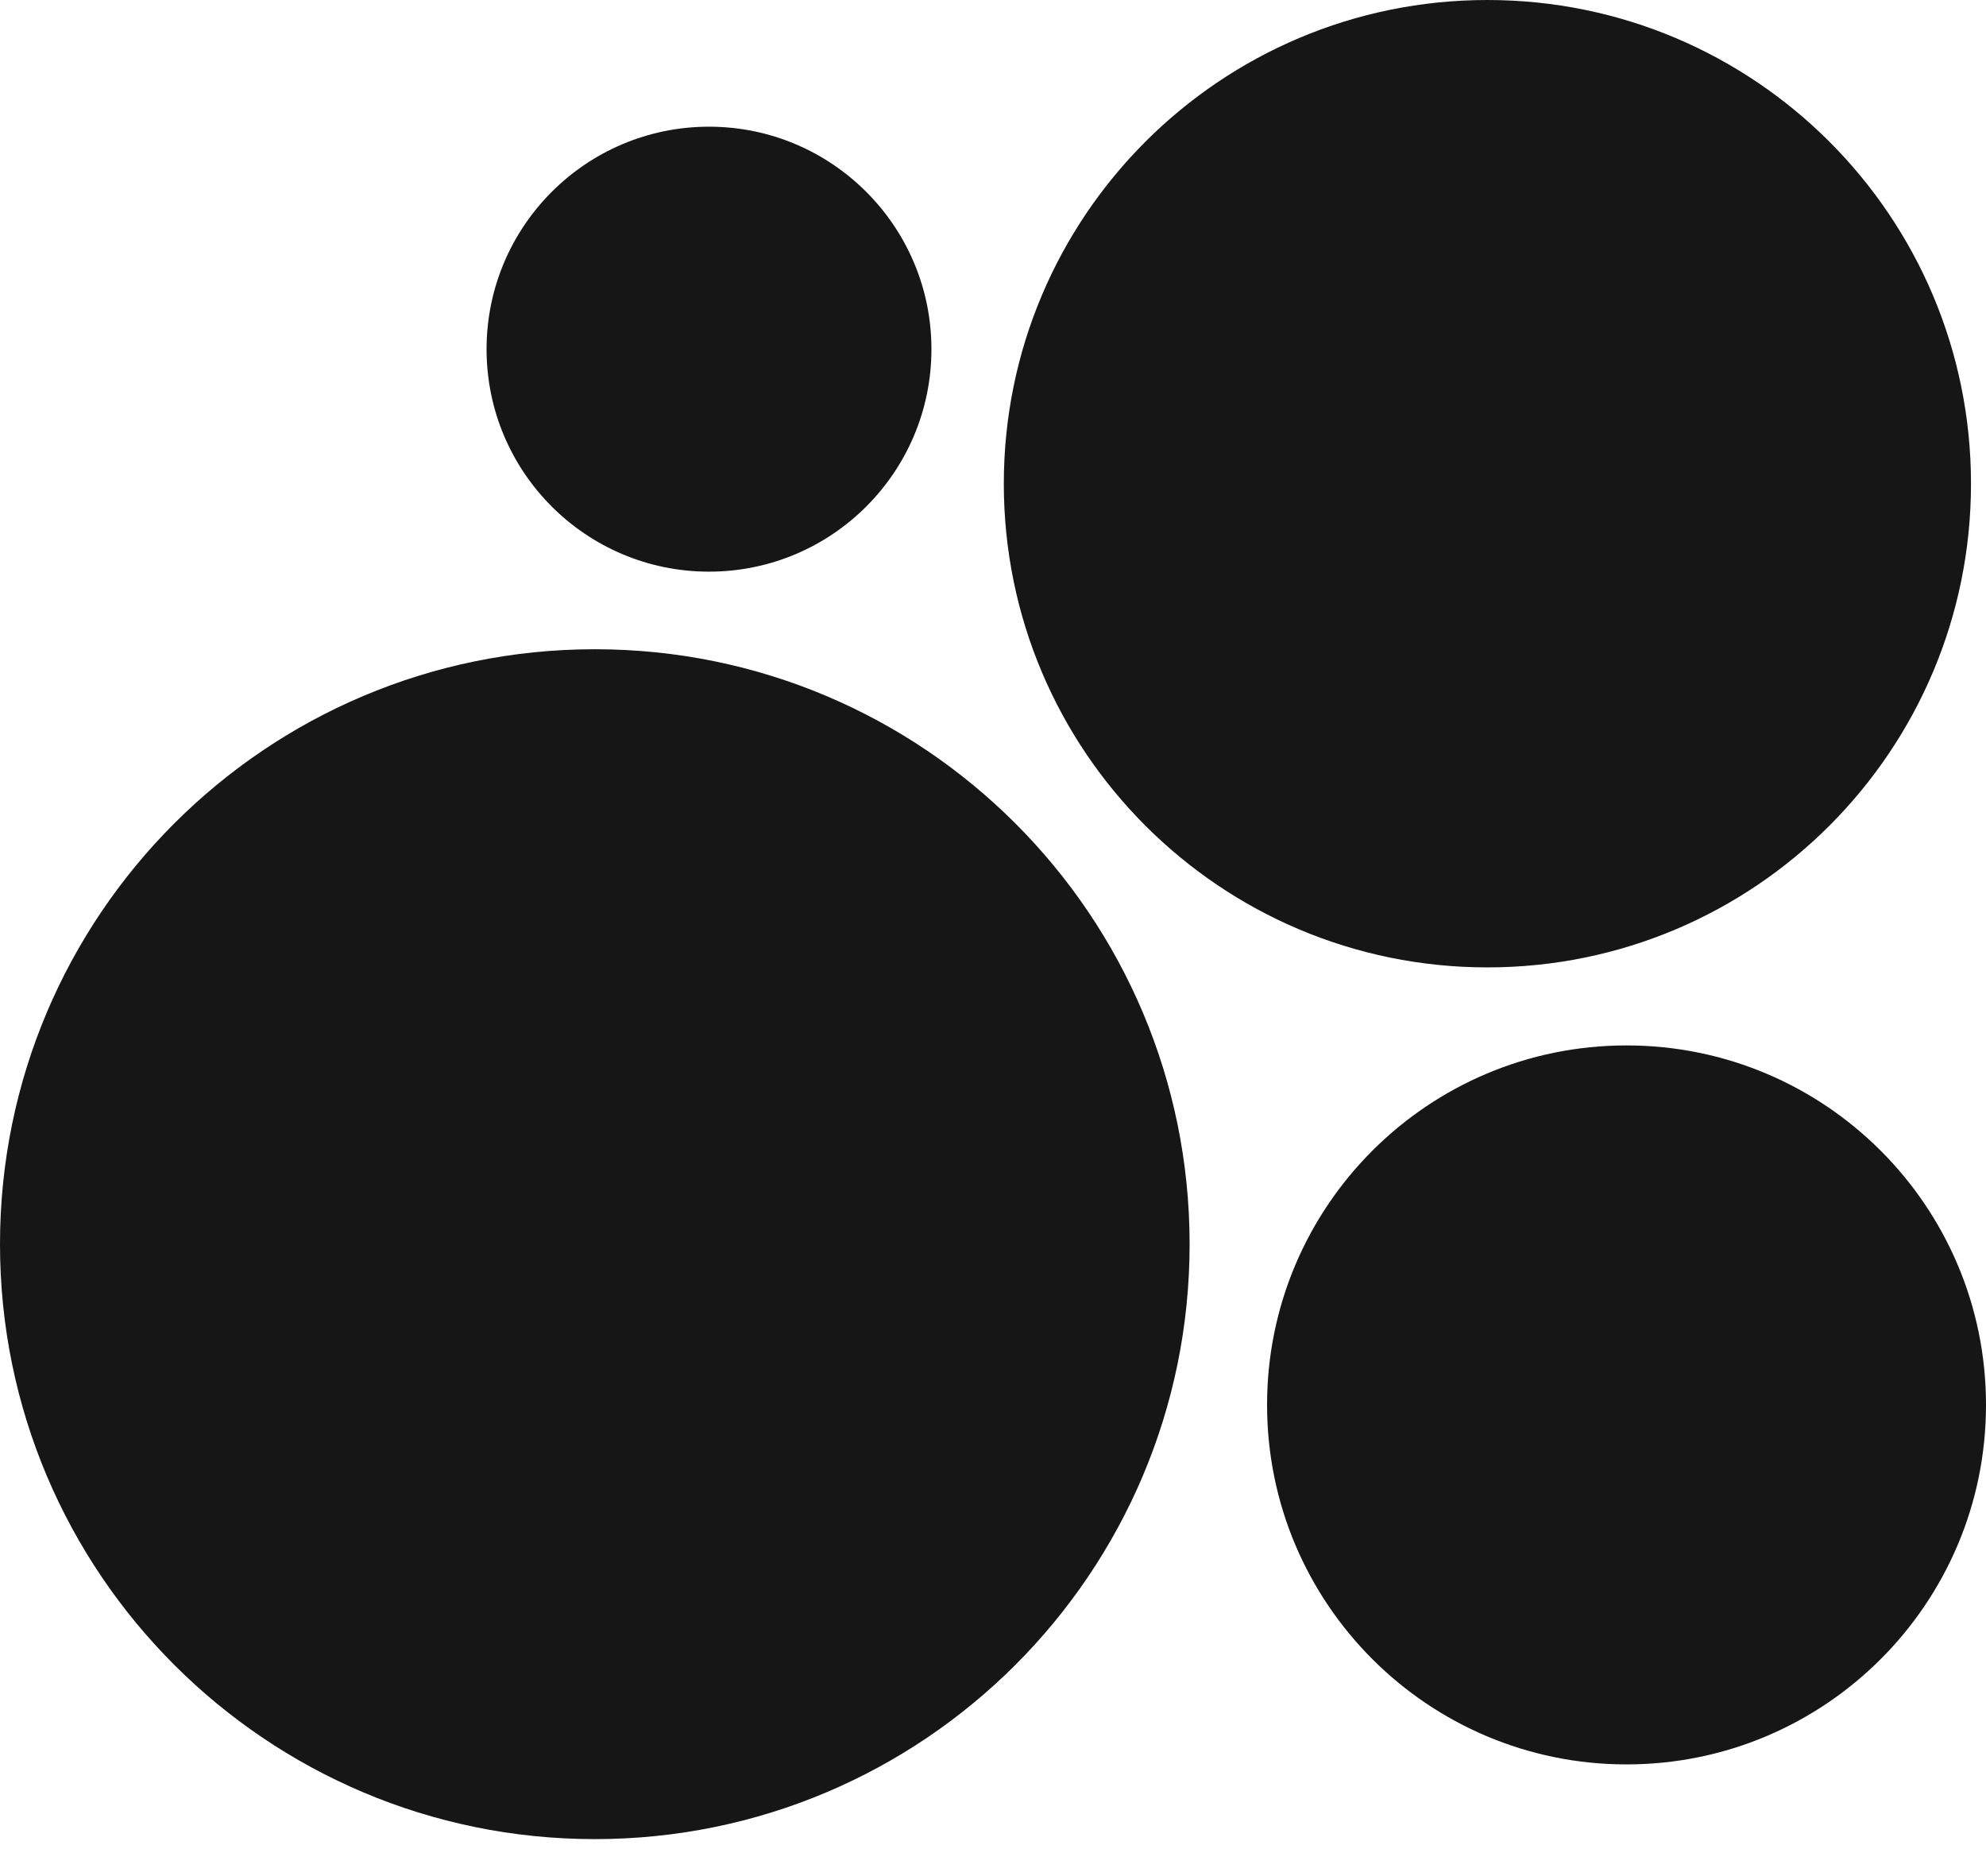
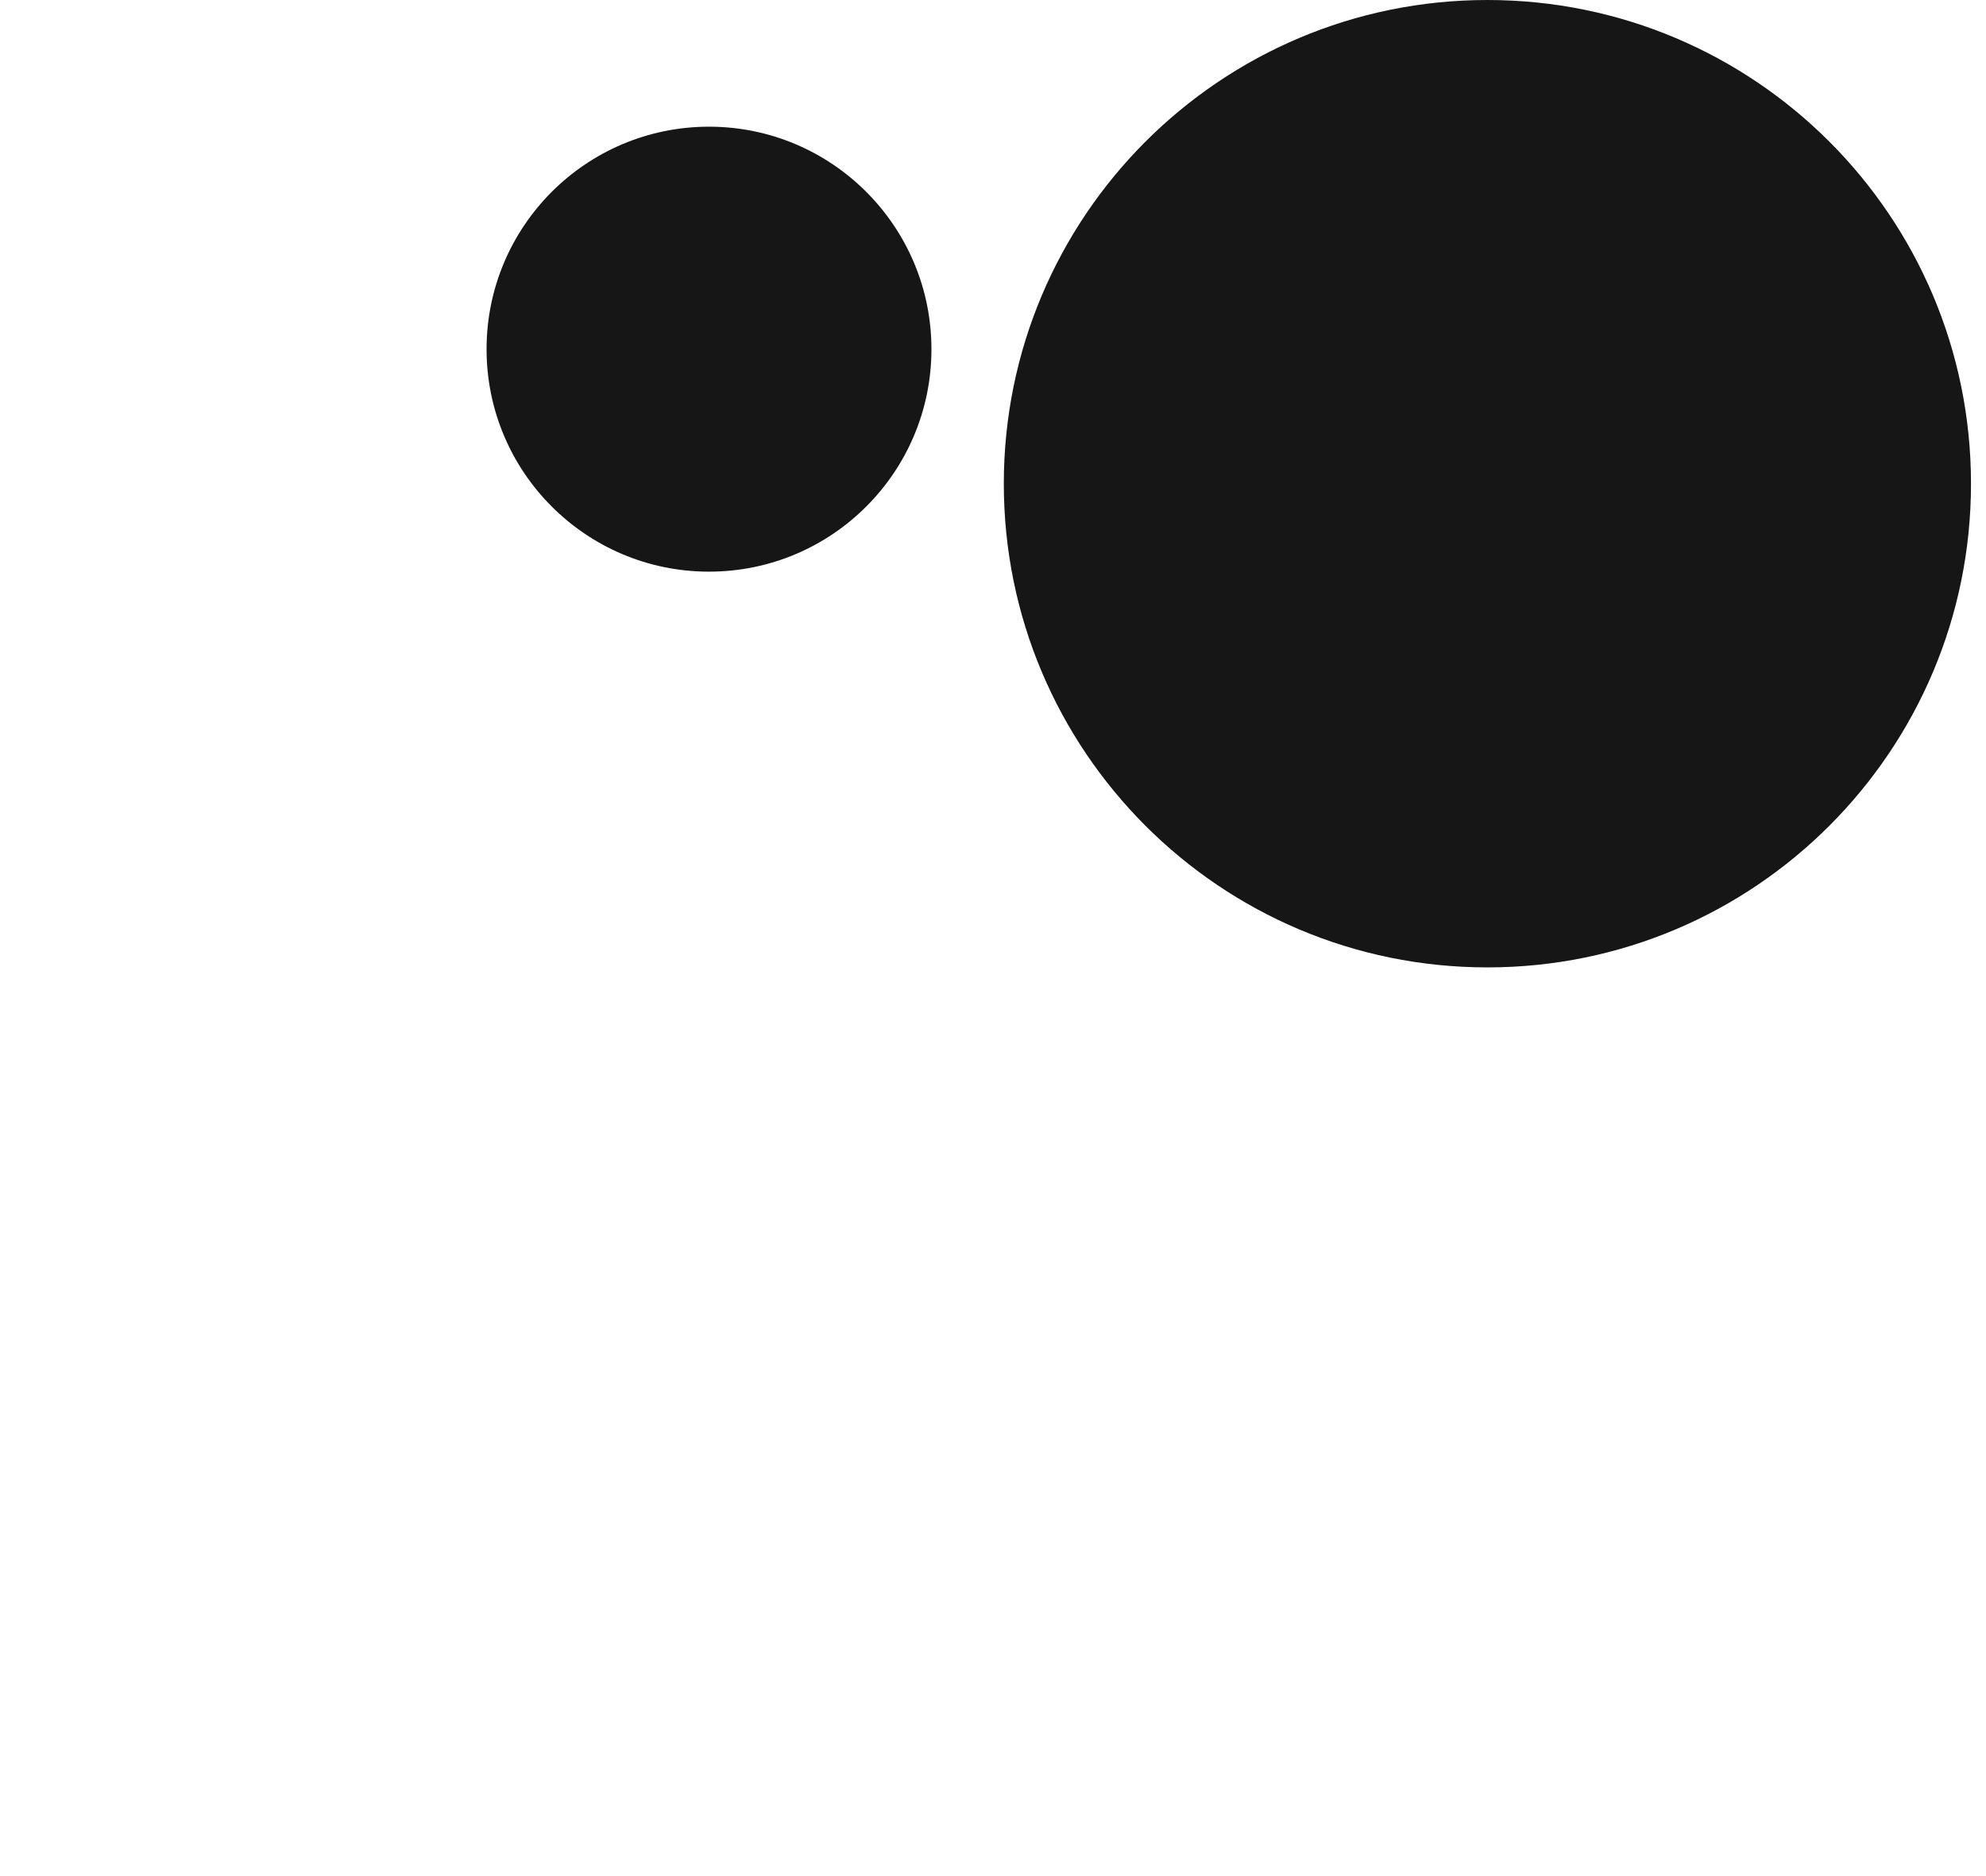
<svg xmlns="http://www.w3.org/2000/svg" width="18" height="17" viewBox="0 0 18 17" fill="none">
-   <path d="M5.391 16.665C8.369 16.665 10.782 14.251 10.782 11.274C10.782 8.296 8.369 5.883 5.391 5.883C2.414 5.883 0 8.296 0 11.274C0 14.251 2.414 16.665 5.391 16.665Z" fill="#161616" />
-   <path d="M14.742 15.988C16.541 15.988 18 14.53 18 12.73C18 10.931 16.541 9.473 14.742 9.473C12.943 9.473 11.484 10.931 11.484 12.73C11.484 14.53 12.943 15.988 14.742 15.988Z" fill="#161616" />
  <path d="M6.426 5.18C7.539 5.18 8.442 4.278 8.442 3.164C8.442 2.051 7.539 1.148 6.426 1.148C5.313 1.148 4.41 2.051 4.41 3.164C4.41 4.278 5.313 5.18 6.426 5.18Z" fill="#161616" />
  <path d="M13.481 8.766C15.902 8.766 17.864 6.804 17.864 4.383C17.864 1.962 15.902 0 13.481 0C11.06 0 9.098 1.962 9.098 4.383C9.098 6.804 11.06 8.766 13.481 8.766Z" fill="#161616" />
</svg>